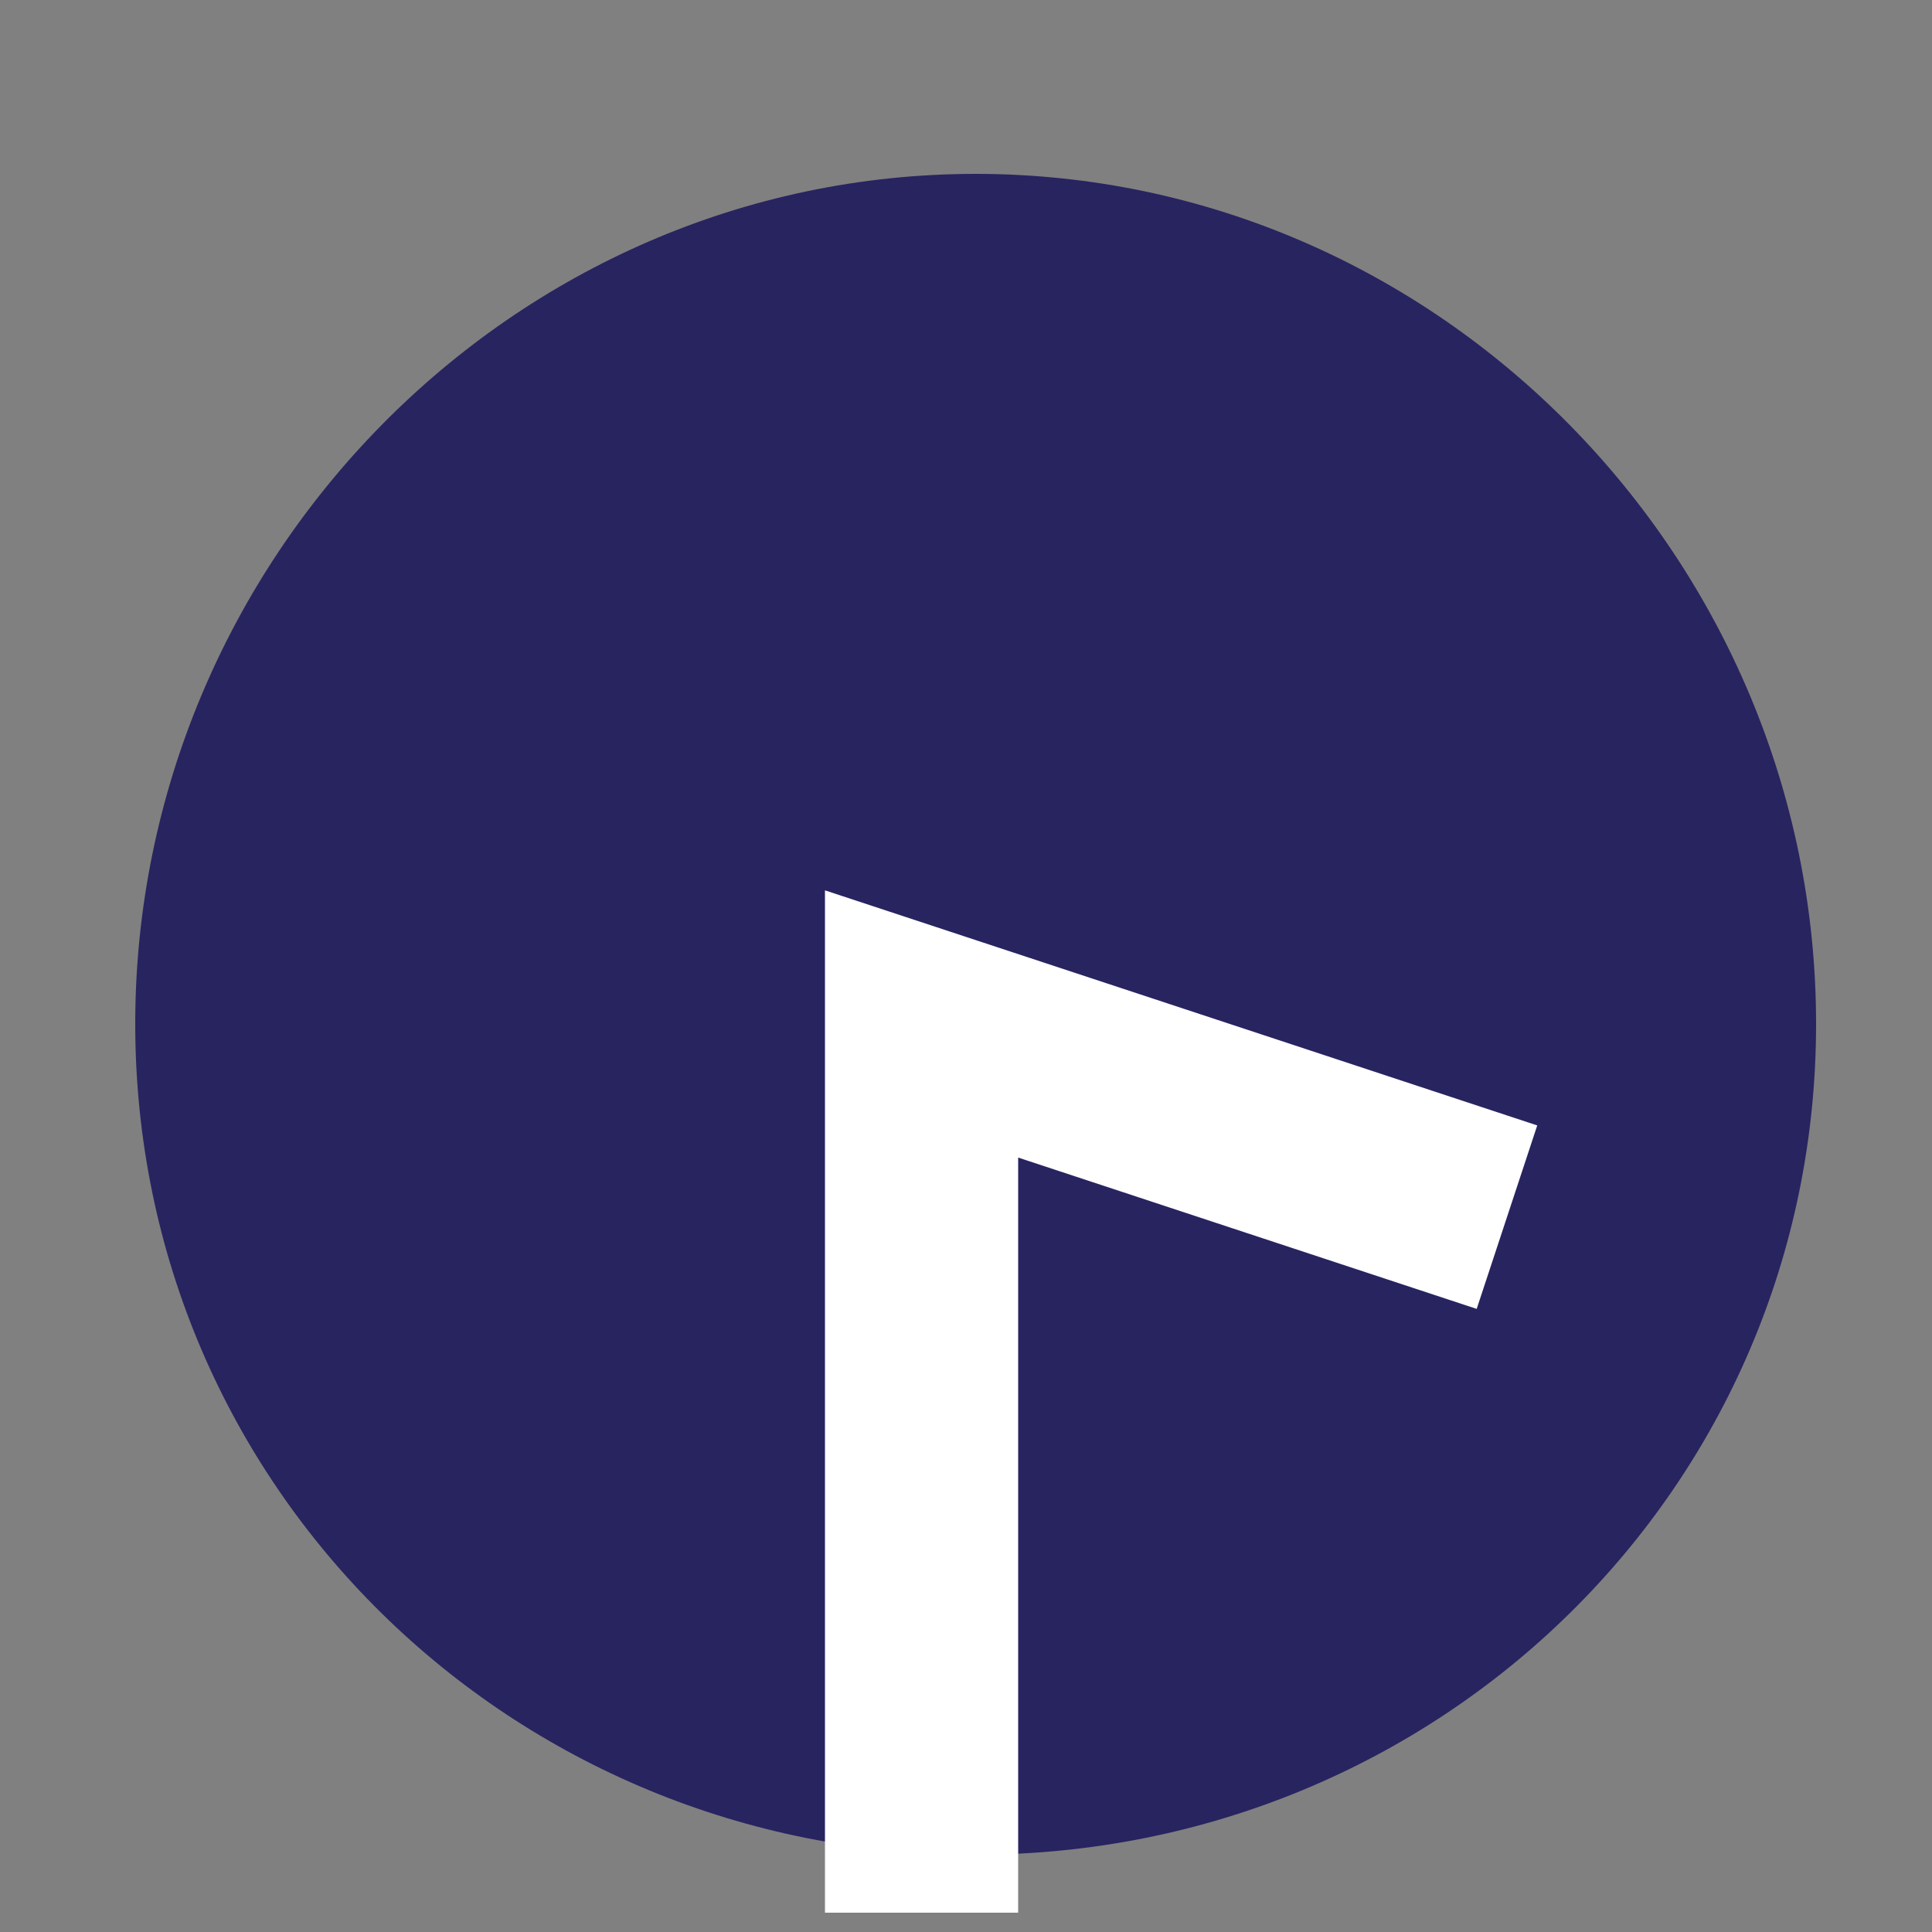
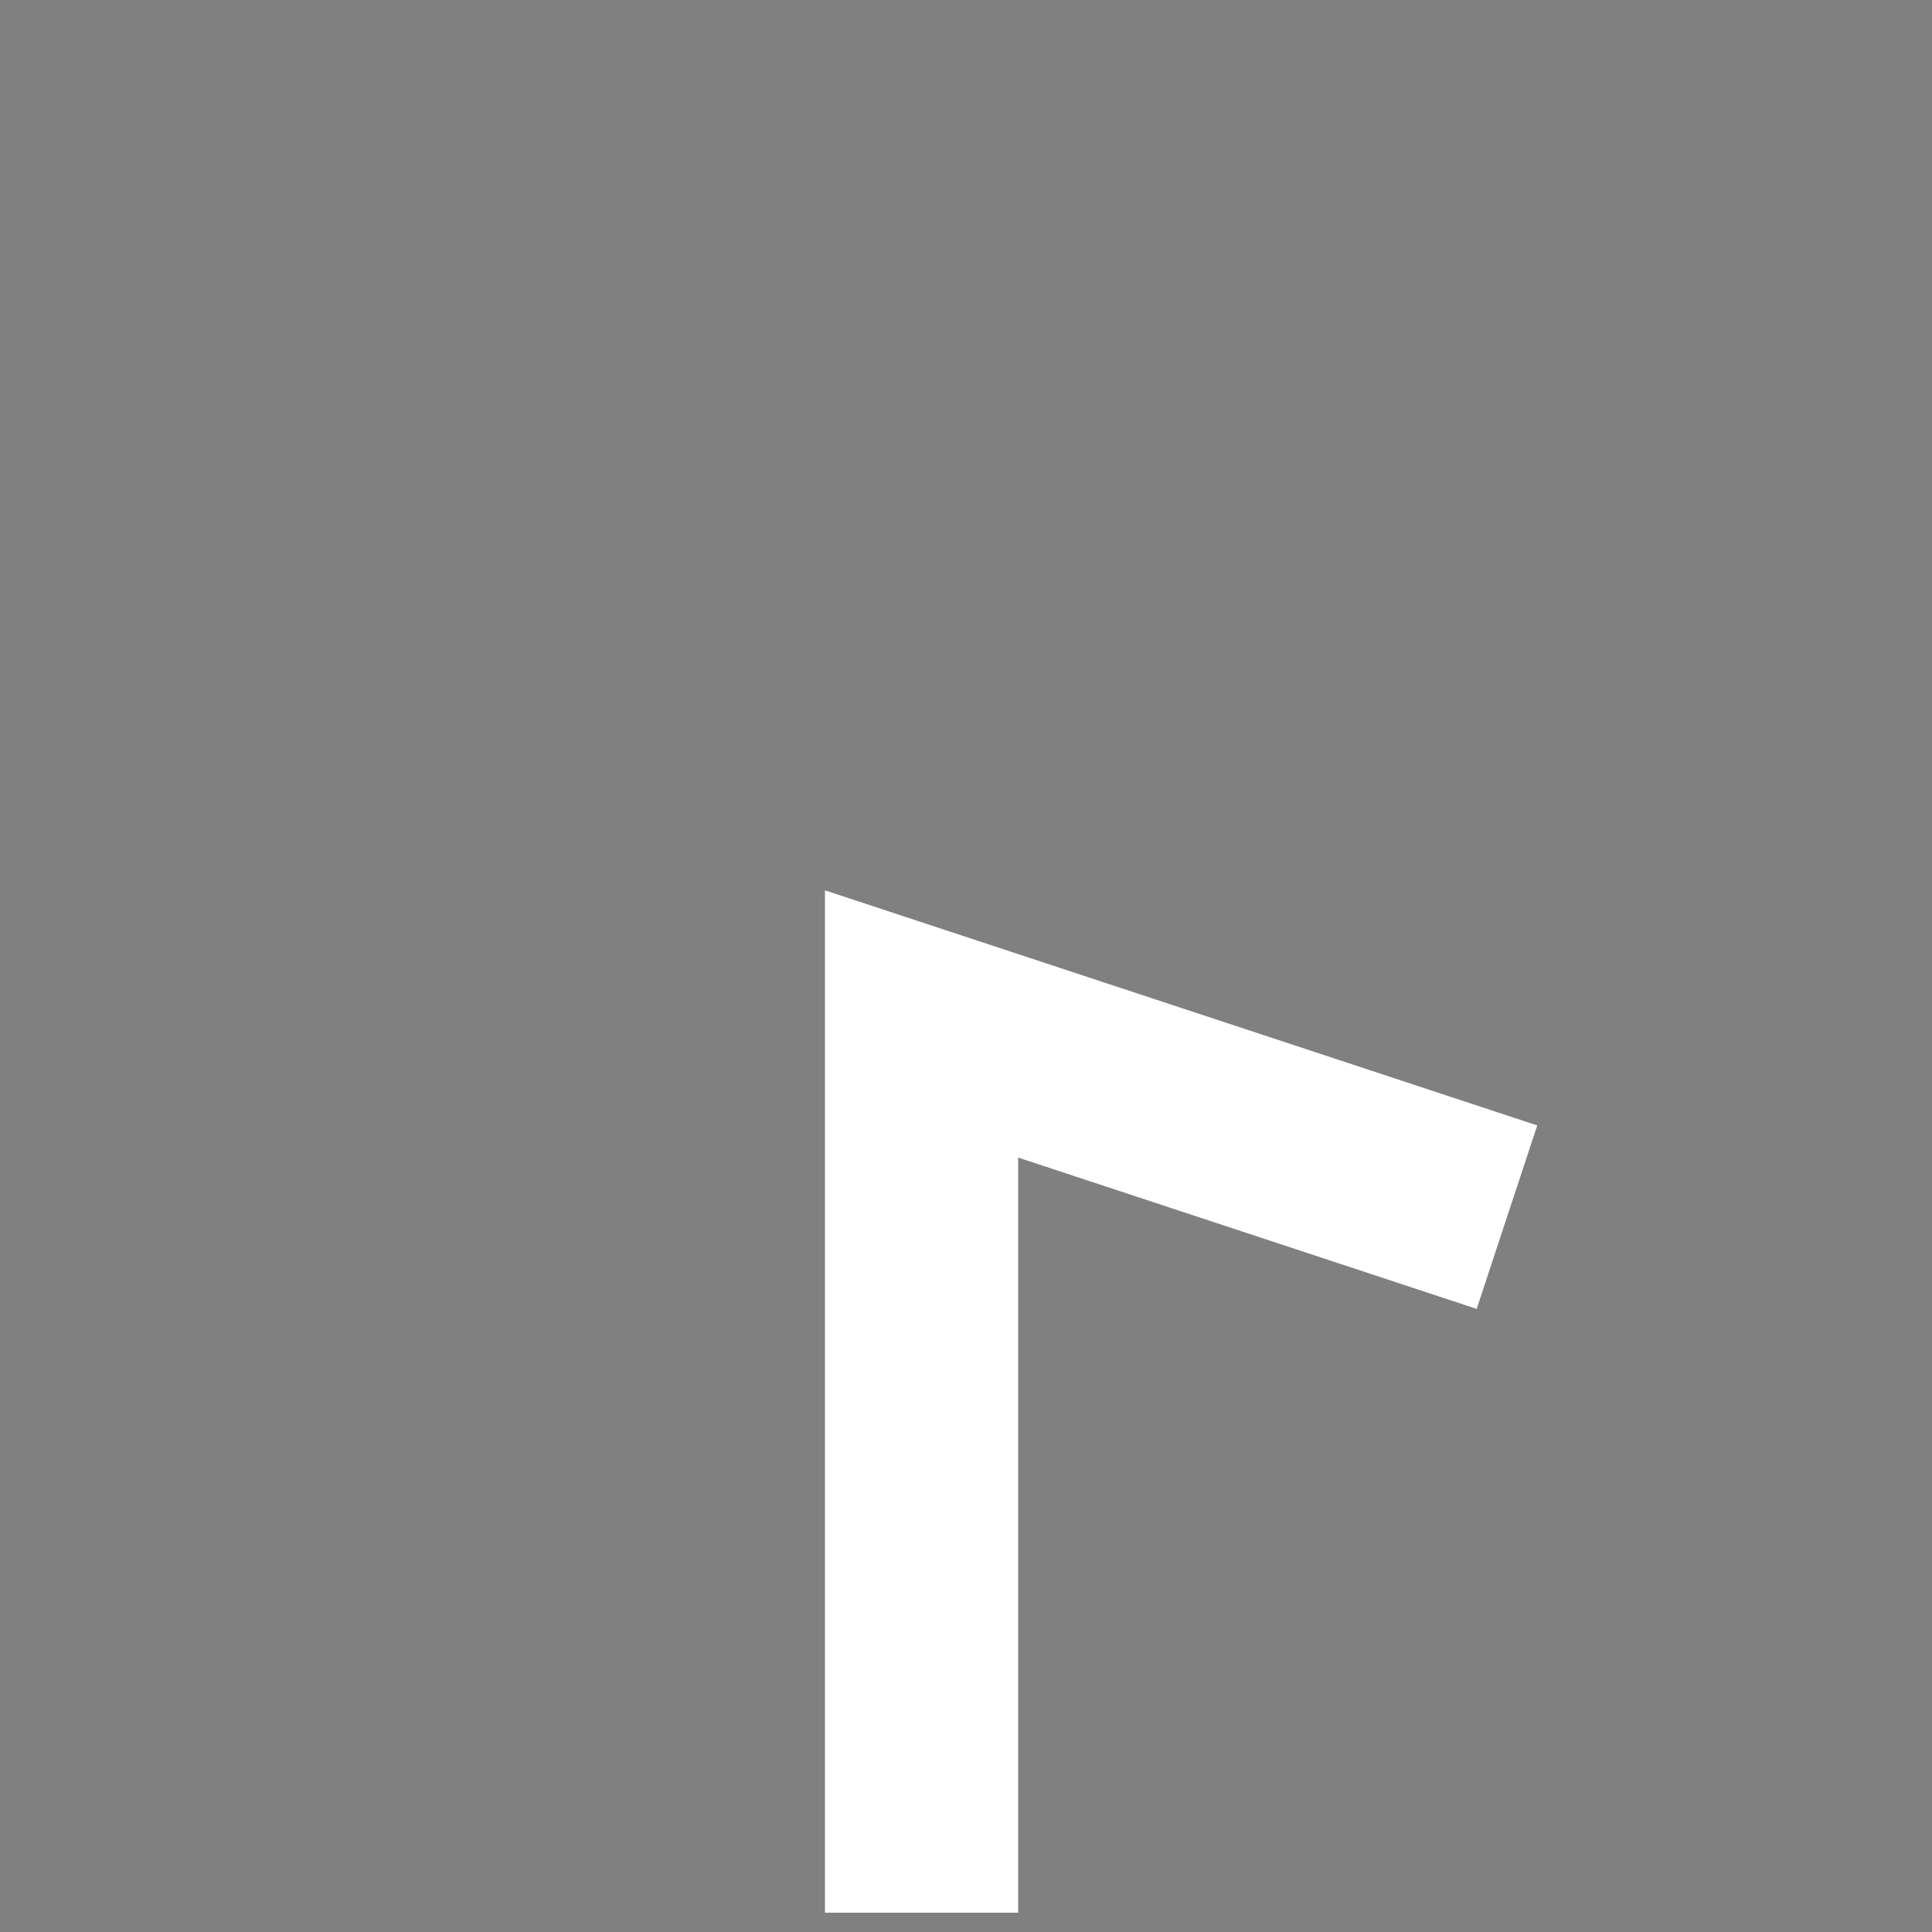
<svg xmlns="http://www.w3.org/2000/svg" id="Layer_1" x="0px" y="0px" viewBox="0 0 100 100" xml:space="preserve">
  <rect x="0" y="0" width="100" height="100" fill="#808080" stroke="none" />
  <g>
-     <path fill="#282460" d="M94,53c0,24-19.5,43-43.5,43S7,77,7,53S26.5,9,50.5,9S94,29,94,53z" />
-   </g>
+     </g>
  <polyline fill="none" stroke="#FFFFFF" stroke-width="10" stroke-miterlimit="10" points="78,63 47.7,53 47.7,99 " />
</svg>